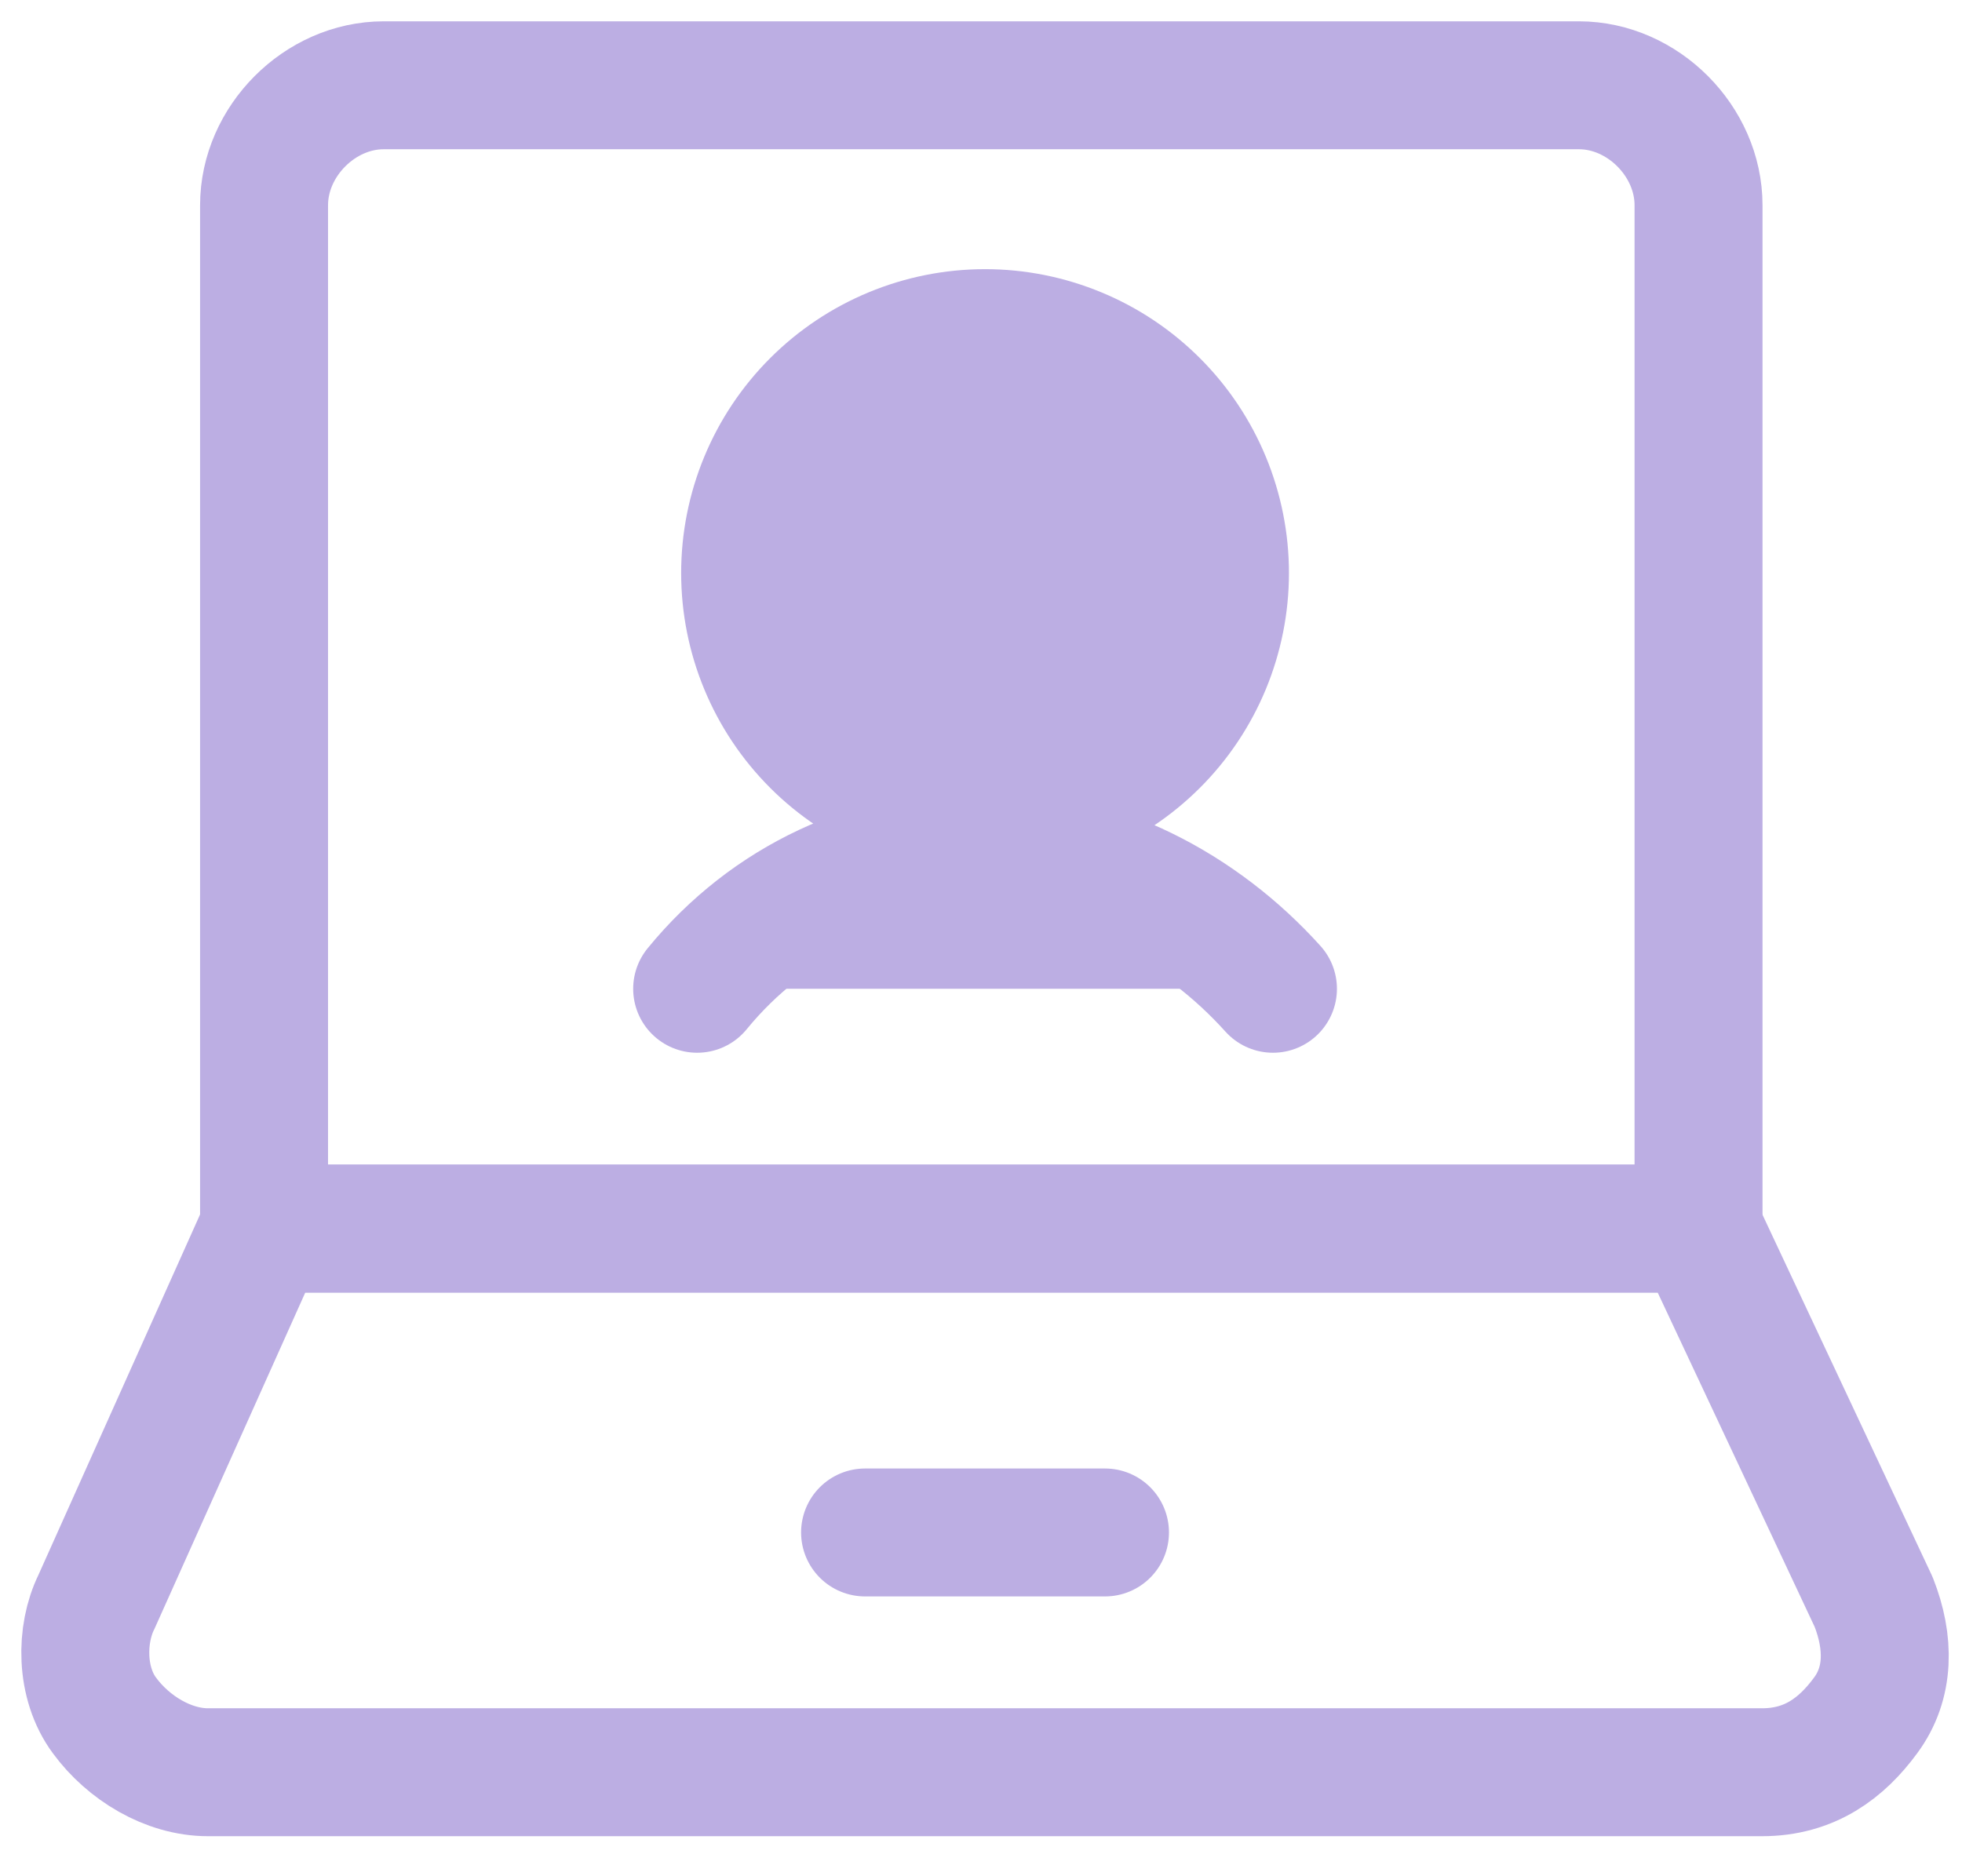
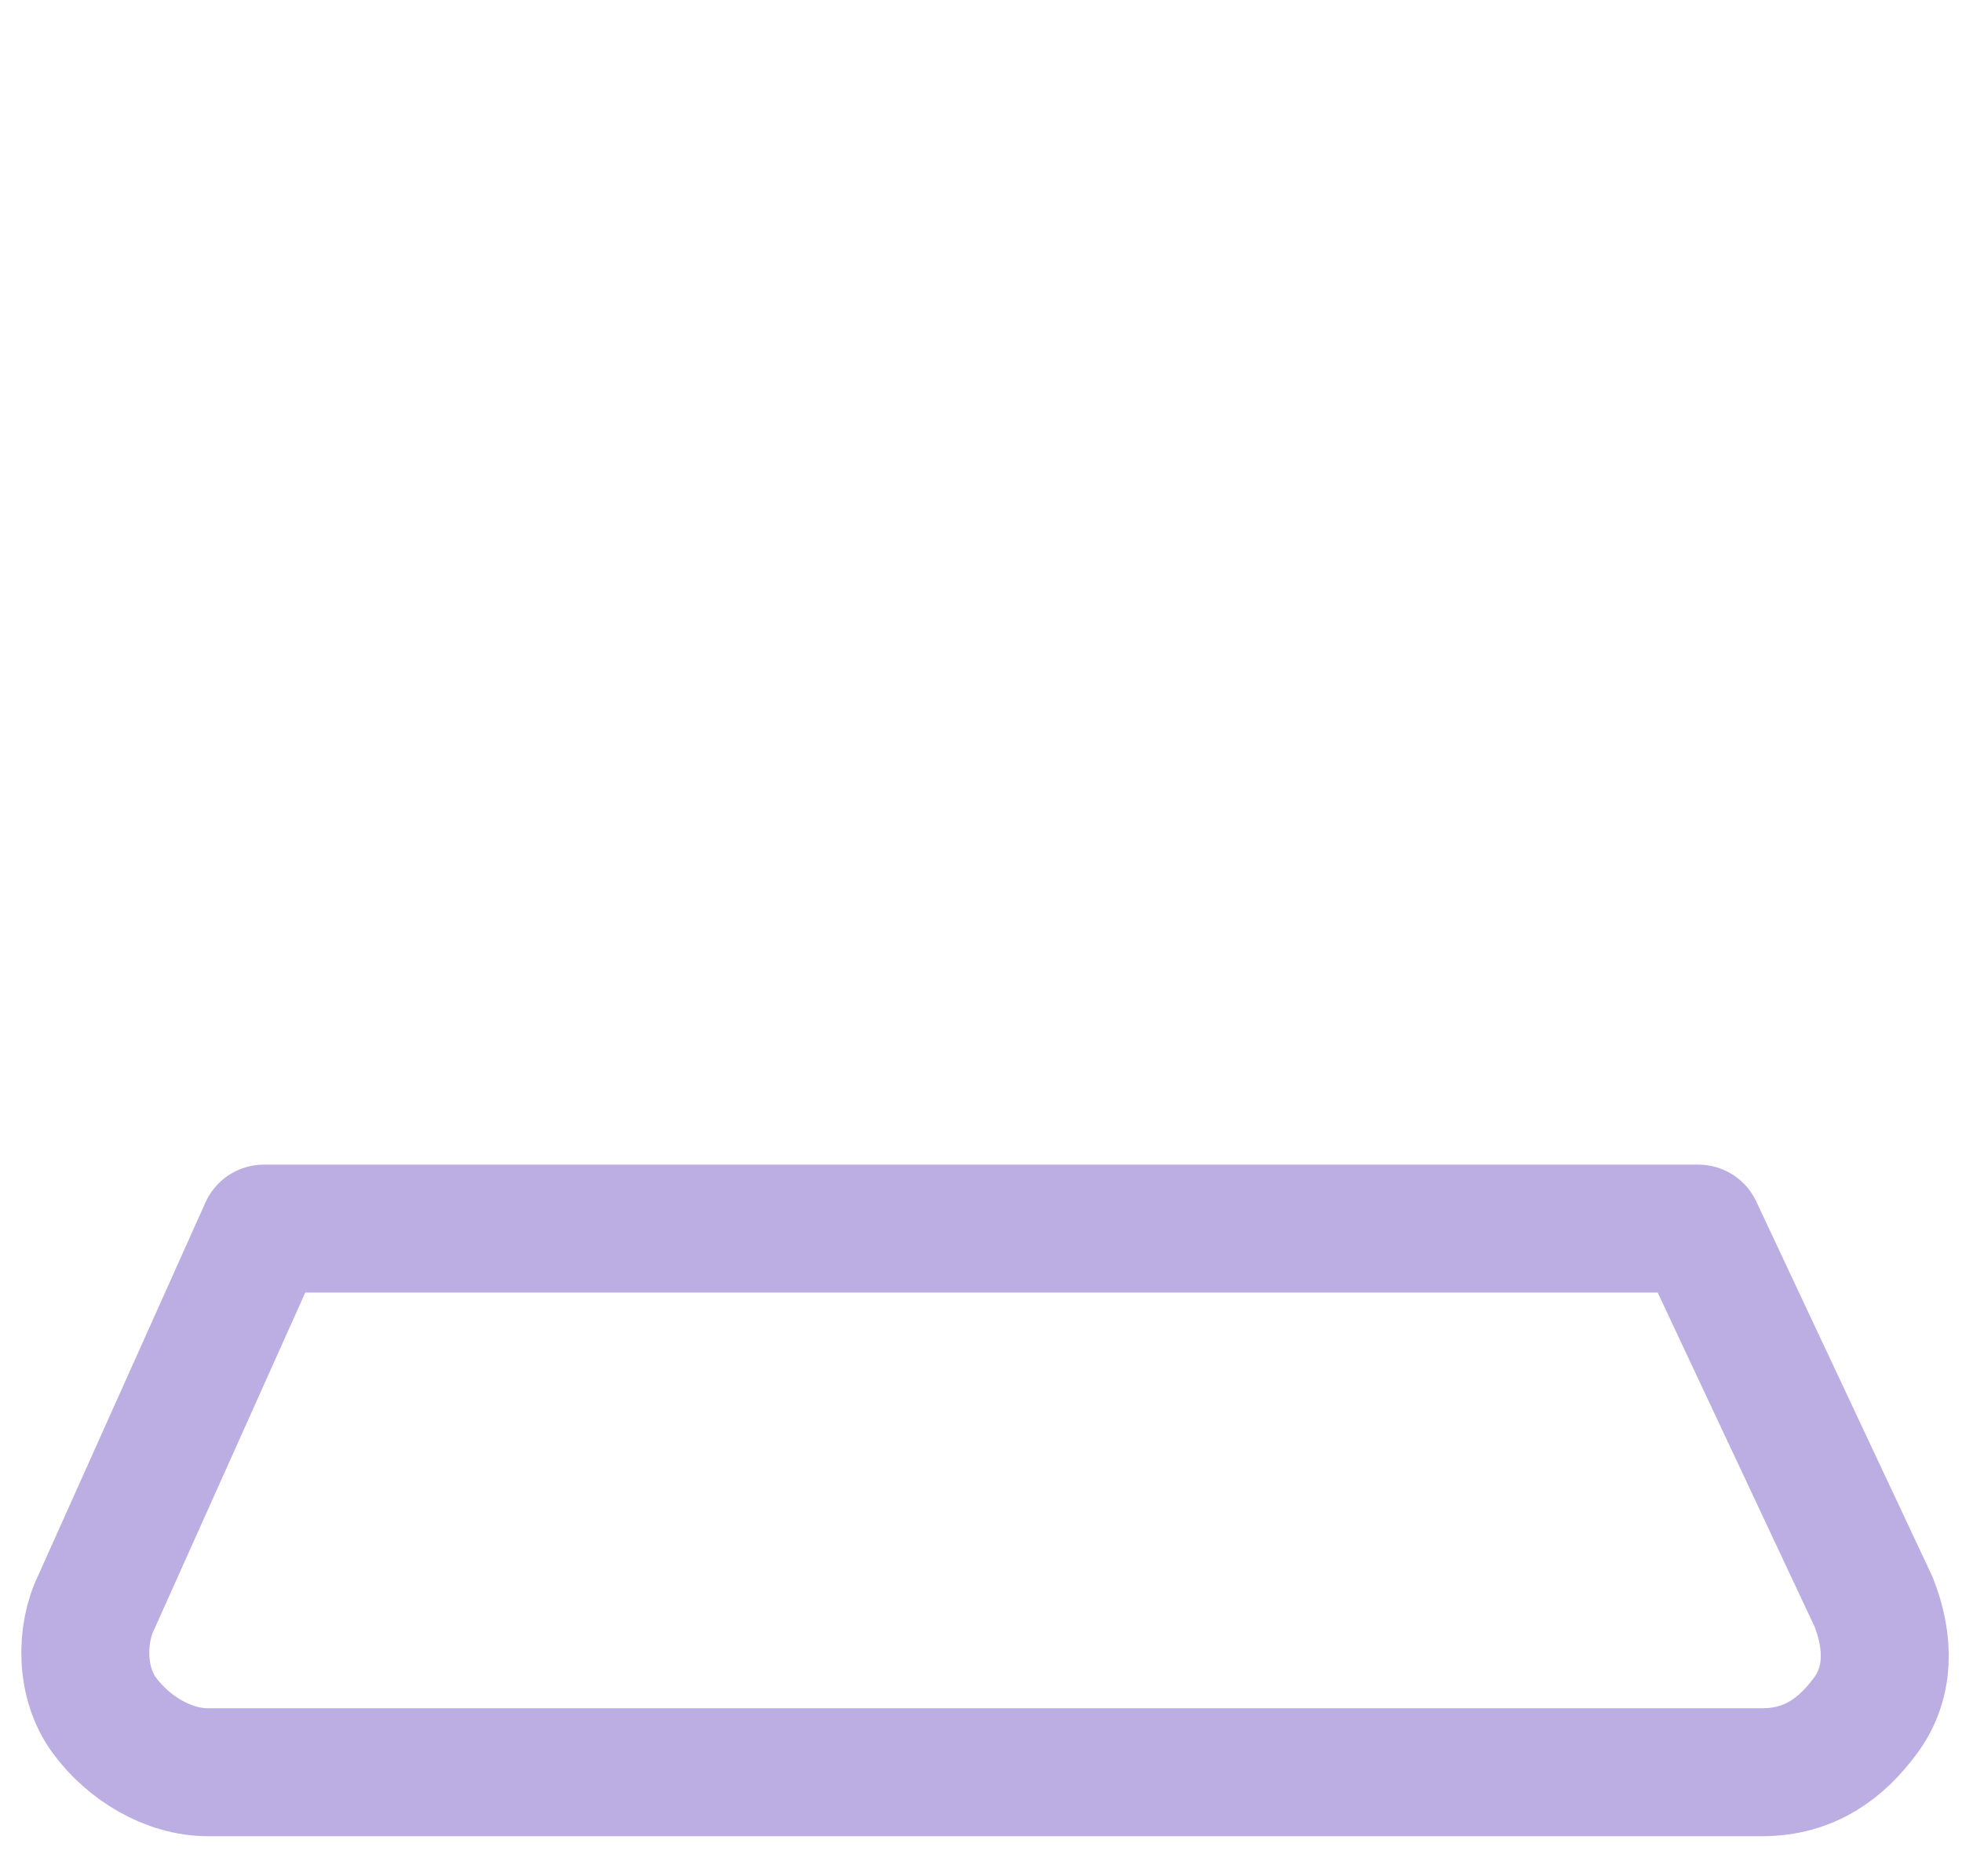
<svg xmlns="http://www.w3.org/2000/svg" width="46" height="44" viewBox="0 0 46 44" fill="none">
  <path d="M43.928 37.567C44.303 38.517 44.303 39.47 43.74 40.229C43.181 40.991 42.433 41.561 41.312 41.561H4.877C3.943 41.561 3.008 40.991 2.449 40.229C1.886 39.47 1.886 38.328 2.261 37.567L6.186 28.812H39.818L43.928 37.567Z" stroke="#BCAEE3" stroke-width="3" stroke-miterlimit="10" stroke-linecap="round" stroke-linejoin="round" />
-   <path d="M20.282 35.938H25.907M39.823 28.812V4.812C39.823 3.312 38.514 2 37.02 2H8.995C7.5 2 6.191 3.312 6.191 4.812V28.812H39.823Z" stroke="#BCAEE3" stroke-width="3" stroke-miterlimit="10" stroke-linecap="round" stroke-linejoin="round" />
-   <path d="M23.095 19.062C23.833 19.062 24.565 18.917 25.247 18.634C25.93 18.352 26.55 17.937 27.072 17.415C27.595 16.893 28.009 16.273 28.292 15.59C28.574 14.908 28.72 14.176 28.72 13.438C28.72 12.699 28.574 11.967 28.292 11.285C28.009 10.602 27.595 9.982 27.072 9.46C26.55 8.938 25.93 8.523 25.247 8.241C24.565 7.958 23.833 7.812 23.095 7.812C21.603 7.812 20.172 8.405 19.117 9.46C18.062 10.515 17.47 11.946 17.47 13.438C17.47 14.929 18.062 16.36 19.117 17.415C20.172 18.47 21.603 19.062 23.095 19.062ZM29.845 23.188C28.157 21.312 25.72 20 23.095 20C20.47 20 18.032 21.125 16.345 23.188" fill="#BCAEE3" />
-   <path d="M29.845 23.188C28.157 21.312 25.72 20 23.095 20C20.47 20 18.032 21.125 16.345 23.188M23.095 19.062C23.833 19.062 24.565 18.917 25.247 18.634C25.93 18.352 26.55 17.937 27.072 17.415C27.595 16.893 28.009 16.273 28.292 15.59C28.574 14.908 28.72 14.176 28.72 13.438C28.72 12.699 28.574 11.967 28.292 11.285C28.009 10.602 27.595 9.982 27.072 9.46C26.55 8.938 25.93 8.523 25.247 8.241C24.565 7.958 23.833 7.812 23.095 7.812C21.603 7.812 20.172 8.405 19.117 9.46C18.062 10.515 17.47 11.946 17.47 13.438C17.47 14.929 18.062 16.36 19.117 17.415C20.172 18.47 21.603 19.062 23.095 19.062Z" stroke="#BCAEE3" stroke-width="3" stroke-miterlimit="10" stroke-linecap="round" stroke-linejoin="round" />
</svg>